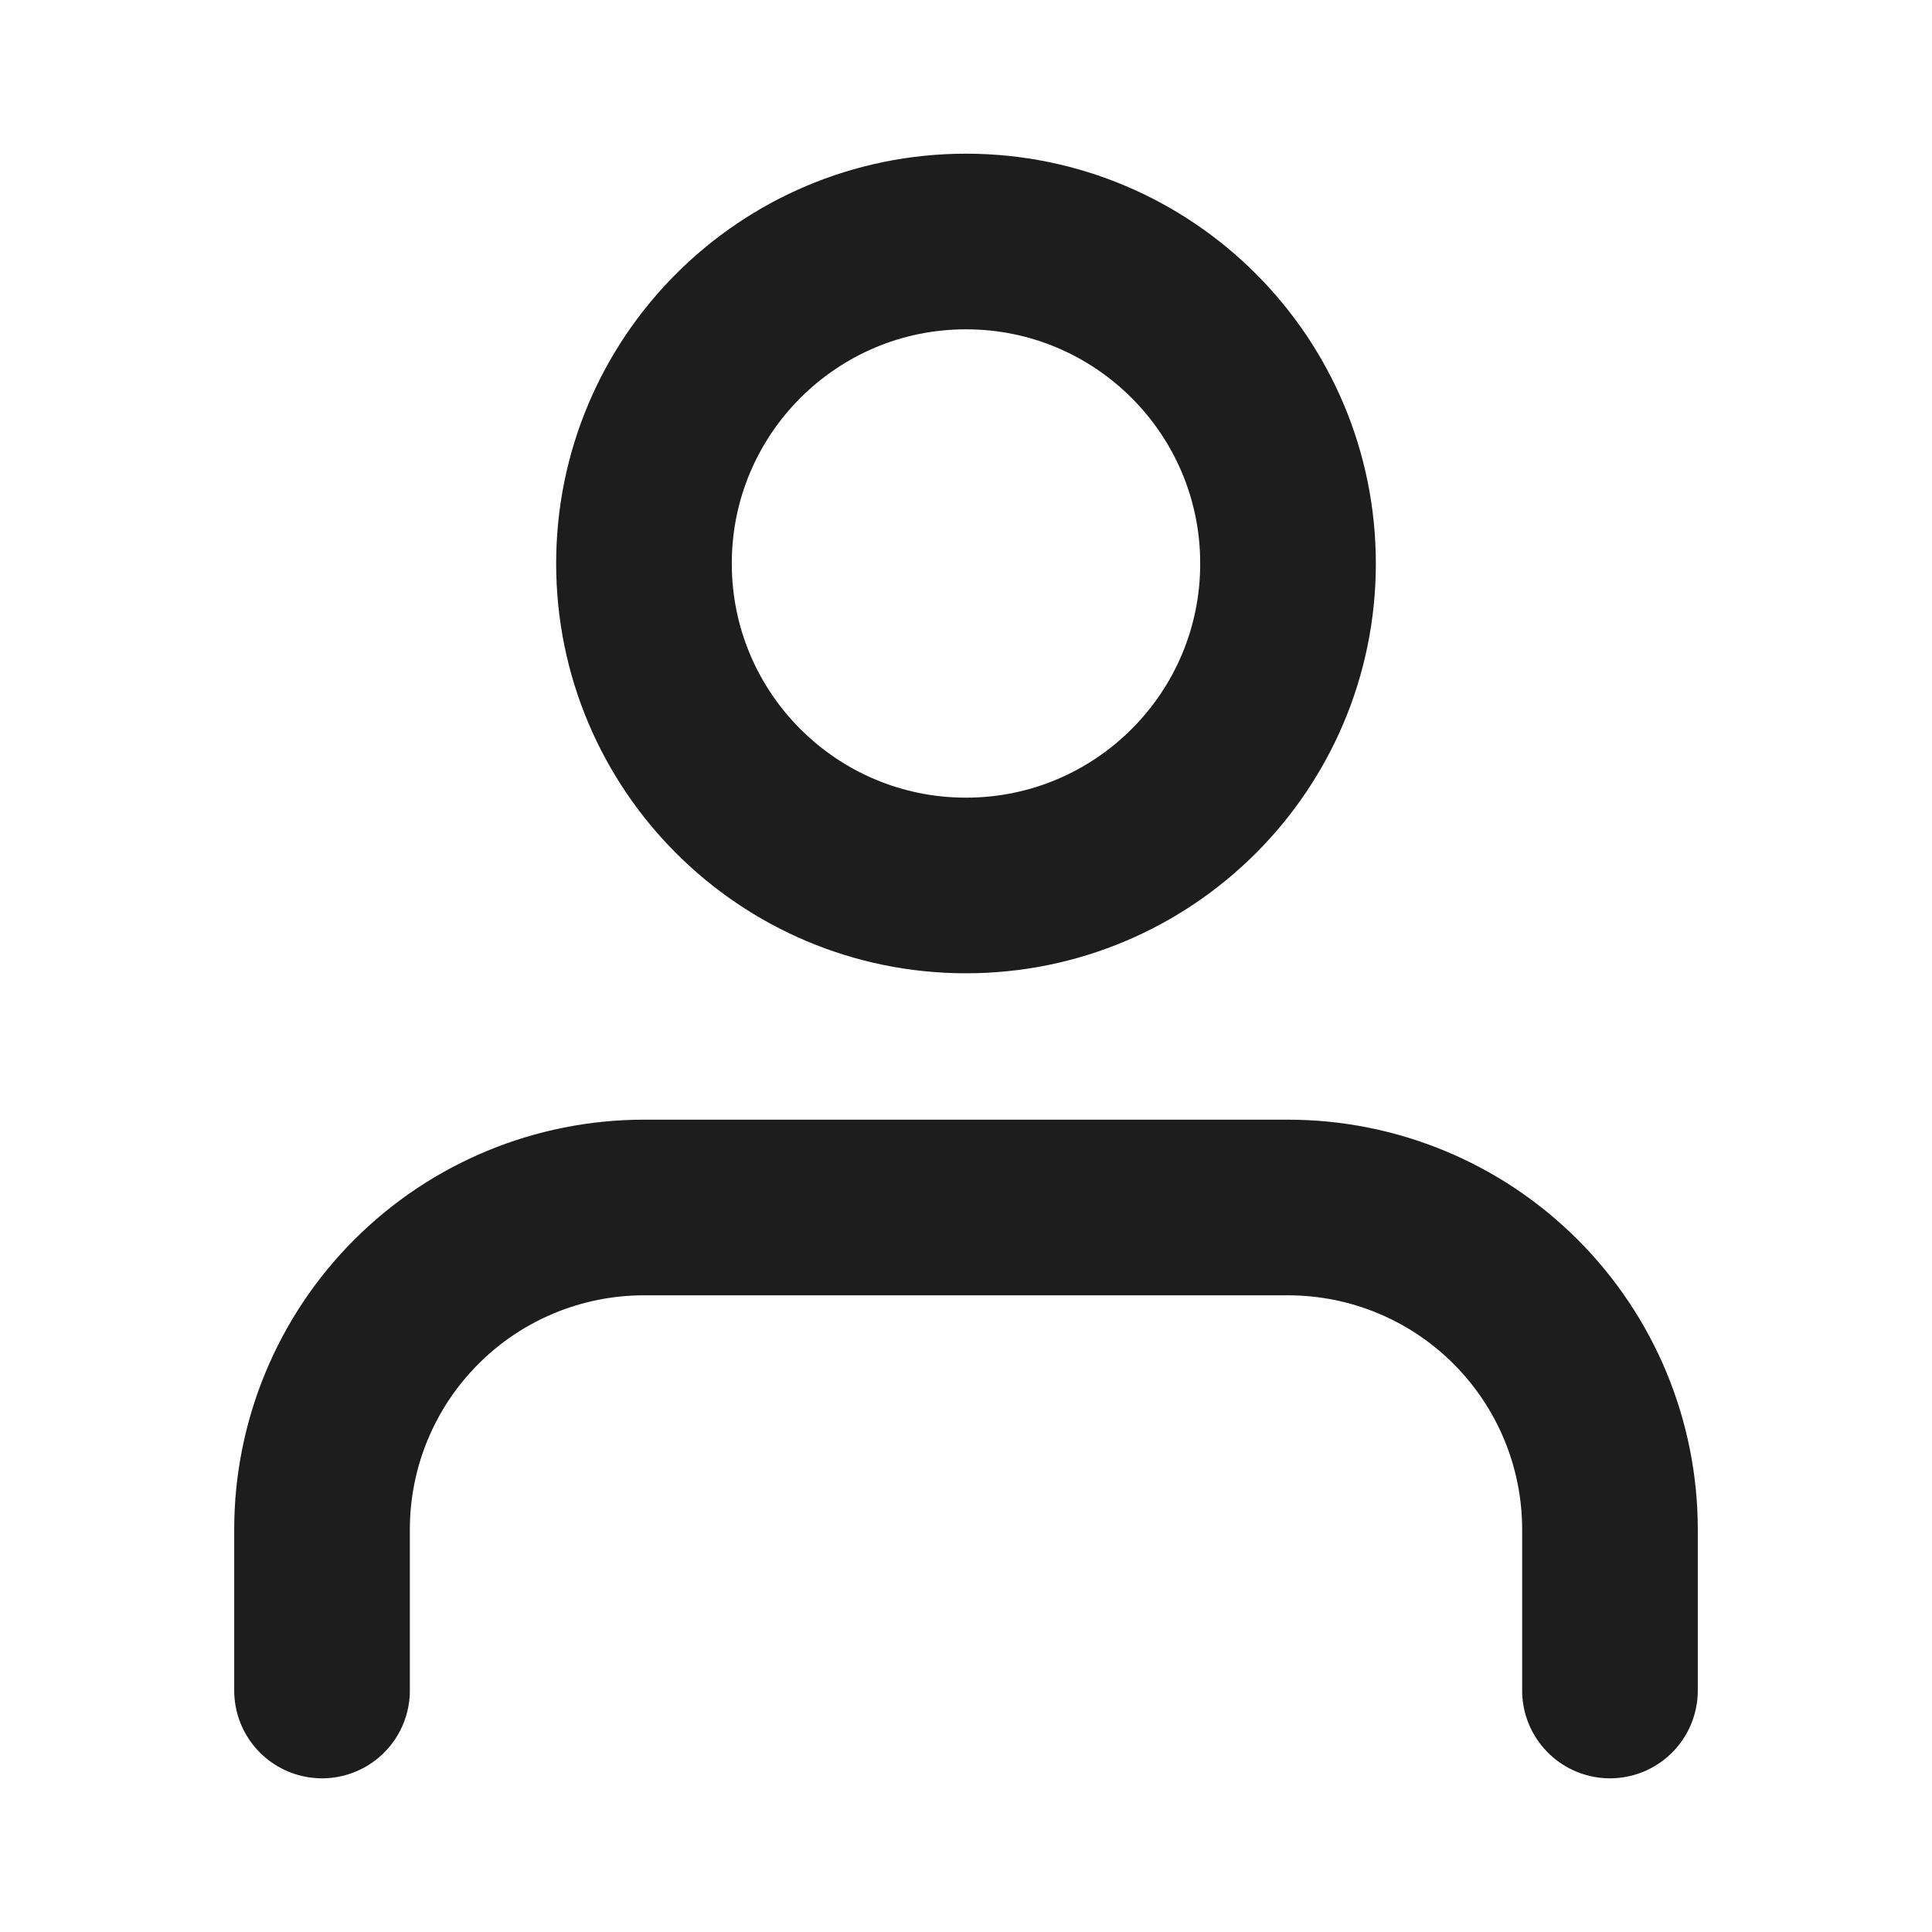
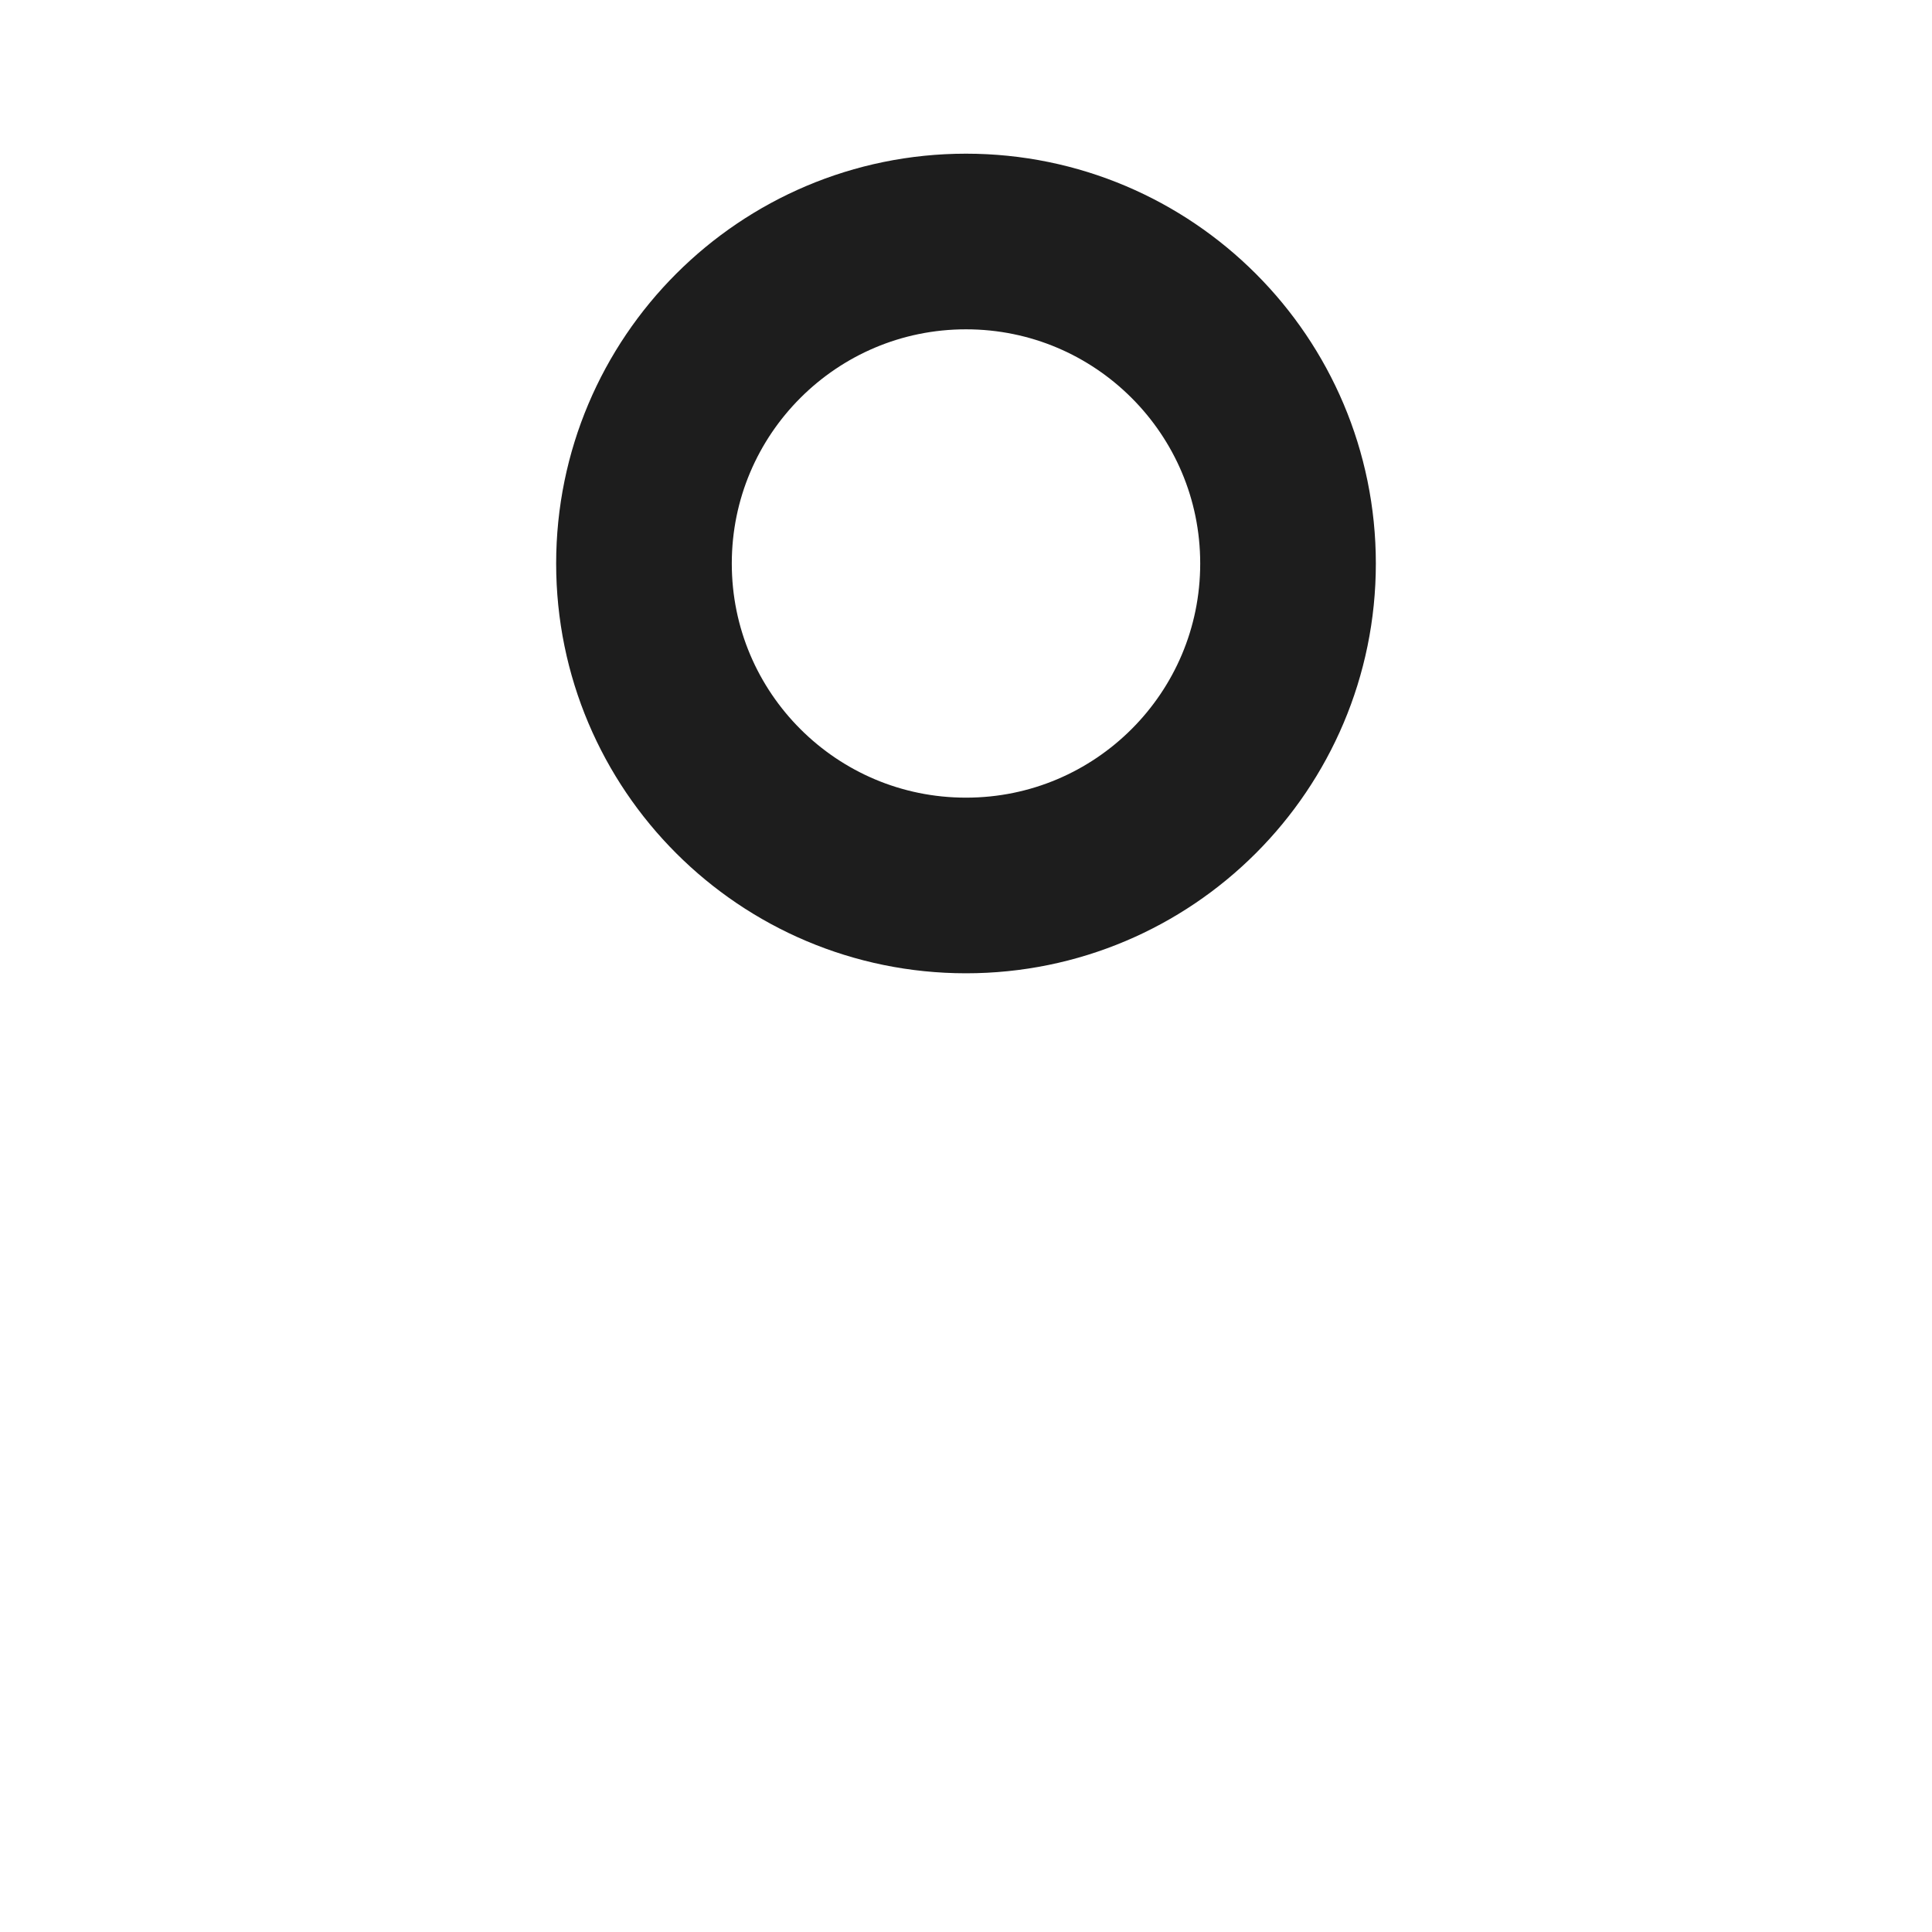
<svg xmlns="http://www.w3.org/2000/svg" width="22" height="22" viewBox="0 0 22 22" fill="none">
-   <path d="M18.333 19.25V17.417C18.333 16.444 17.947 15.512 17.259 14.824C16.572 14.136 15.639 13.75 14.667 13.75H7.333C6.361 13.75 5.428 14.136 4.741 14.824C4.053 15.512 3.667 16.444 3.667 17.417V19.25" stroke="#1d1d1d" stroke-width="2" stroke-linecap="round" stroke-linejoin="round" style="fill:none!important" />
  <path d="M11 10.083C13.025 10.083 14.667 8.442 14.667 6.417C14.667 4.392 13.025 2.75 11 2.75C8.975 2.75 7.333 4.392 7.333 6.417C7.333 8.442 8.975 10.083 11 10.083Z" stroke="#1d1d1d" stroke-width="2" stroke-linecap="round" stroke-linejoin="round" style="fill:none!important" />
</svg>